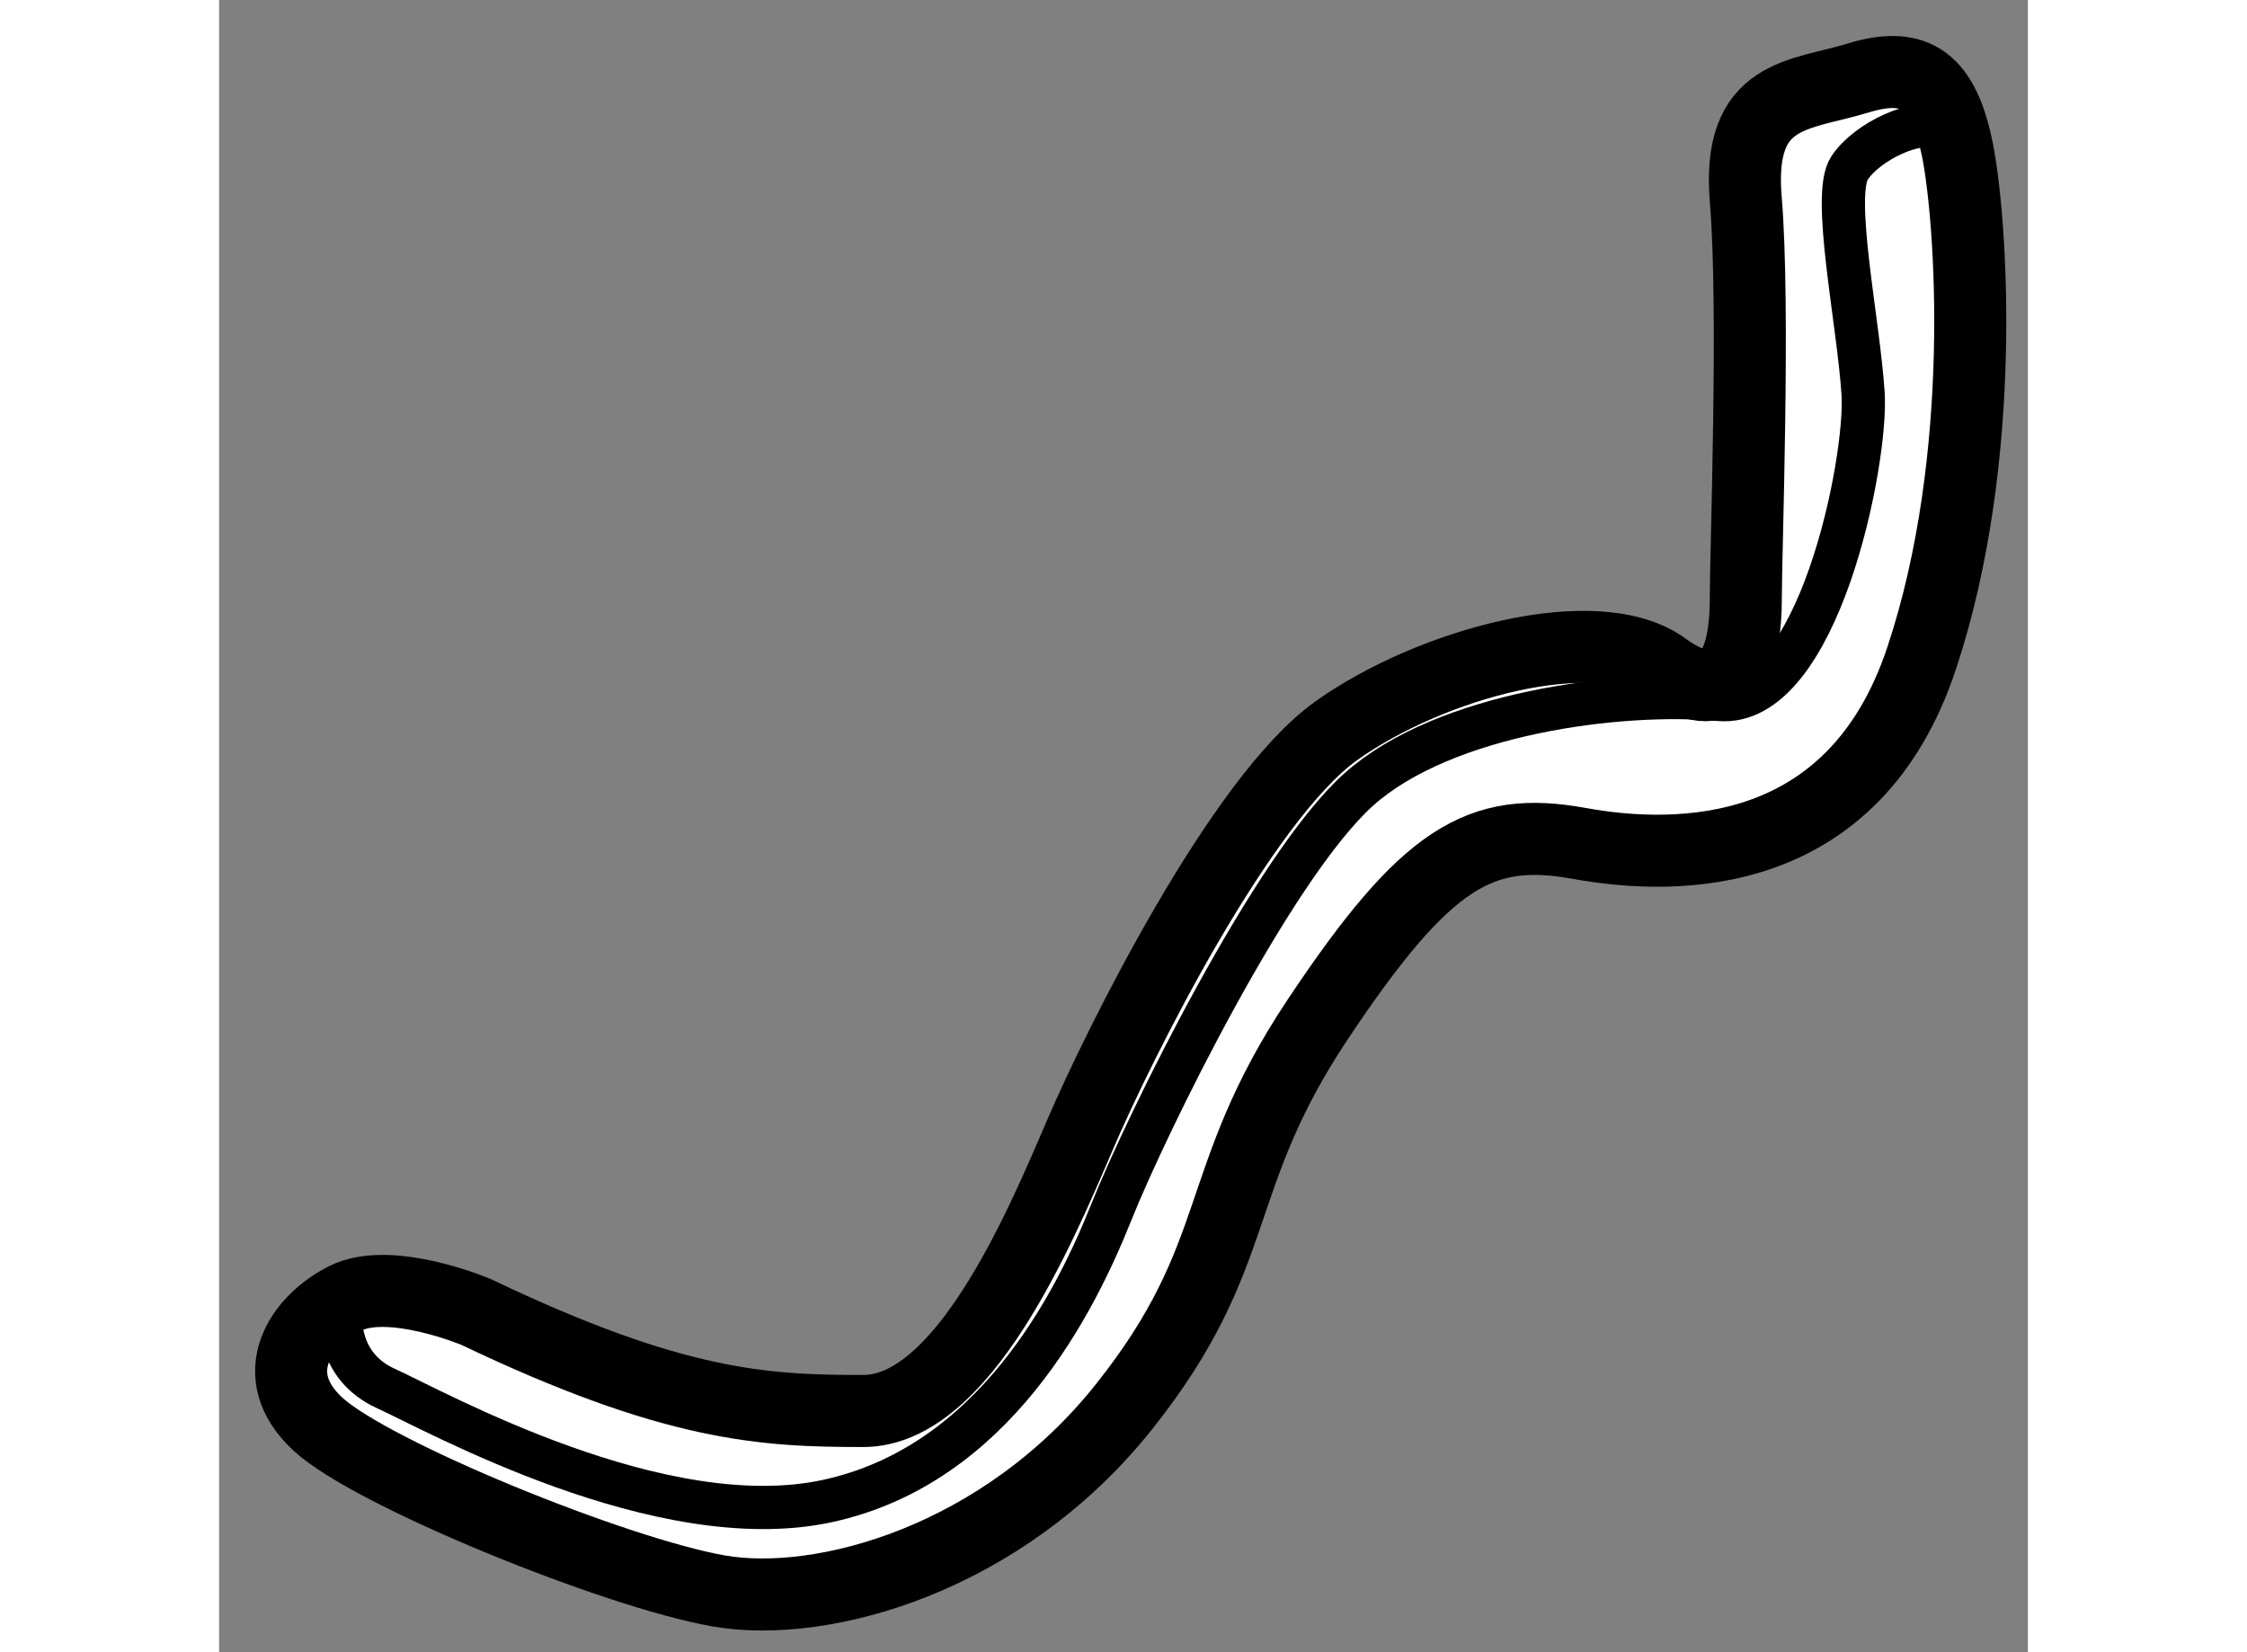
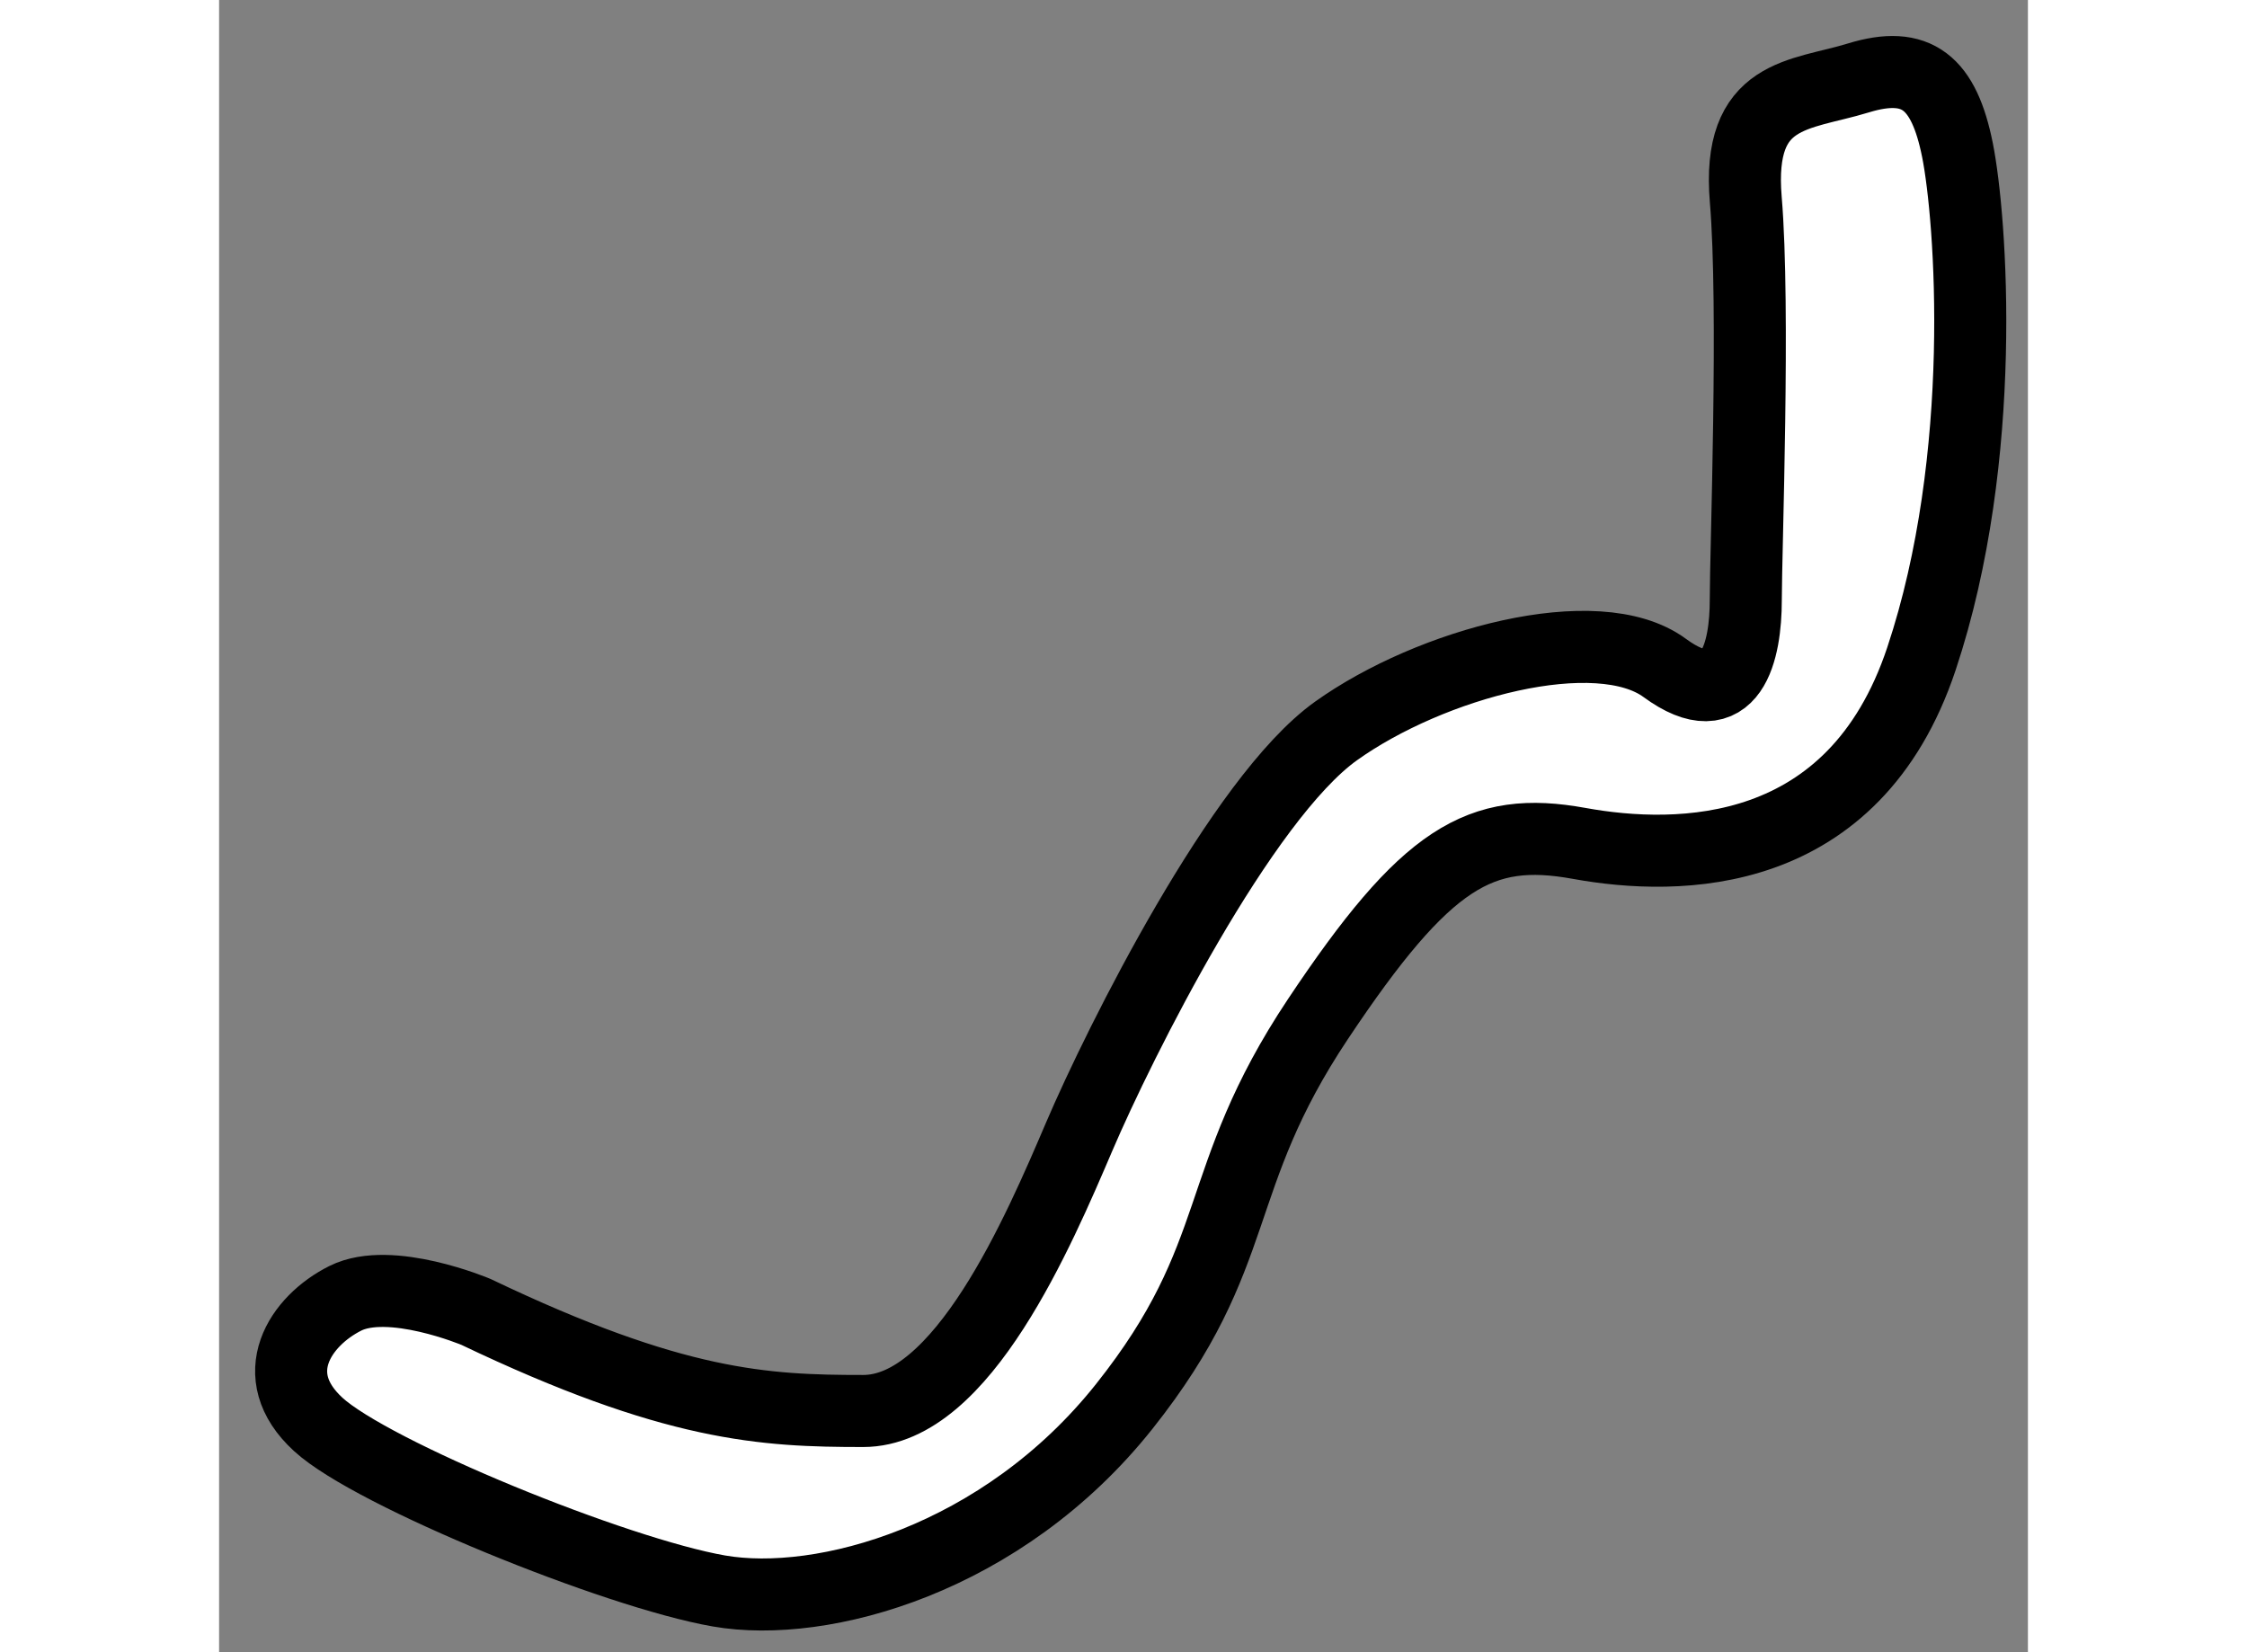
<svg xmlns="http://www.w3.org/2000/svg" version="1.1" x="0px" y="0px" width="244.8px" height="180px" viewBox="79.499 142 12.553 11.466" enable-background="new 0 0 244.8 180" xml:space="preserve">
  <rect x="79.499" y="142" width="12.553" height="11.466" fill="#808080" stroke="none" />
  <g>
    <path fill="#FFFFFF" stroke="#000000" stroke-width="0.5" d="M81.281,151.104c0,0-0.594-0.25-0.906-0.094    s-0.563,0.531-0.188,0.875s2.063,1.031,2.781,1.156s1.969-0.219,2.813-1.281s0.594-1.563,1.344-2.688s1.125-1.344,1.813-1.219    s1.906,0.125,2.375-1.281s0.344-3.063,0.25-3.531s-0.281-0.625-0.688-0.5s-0.844,0.094-0.781,0.844s0,2.438,0,2.781    s-0.094,0.813-0.563,0.469s-1.625-0.031-2.281,0.438s-1.5,2.156-1.781,2.813s-0.813,1.906-1.5,1.906    S82.656,151.761,81.281,151.104z" />
-     <path fill="none" stroke="#000000" stroke-width="0.3" d="M80.344,151.136c0,0-0.031,0.344,0.313,0.5s1.906,1.031,3.063,0.781    s1.719-1.375,1.969-2s1.125-2.406,1.719-2.938s1.813-0.688,2.5-0.625s1.031-1.656,1-2.125c-0.033-0.504-0.219-1.375-0.094-1.563    s0.469-0.344,0.625-0.281" />
  </g>
</svg>